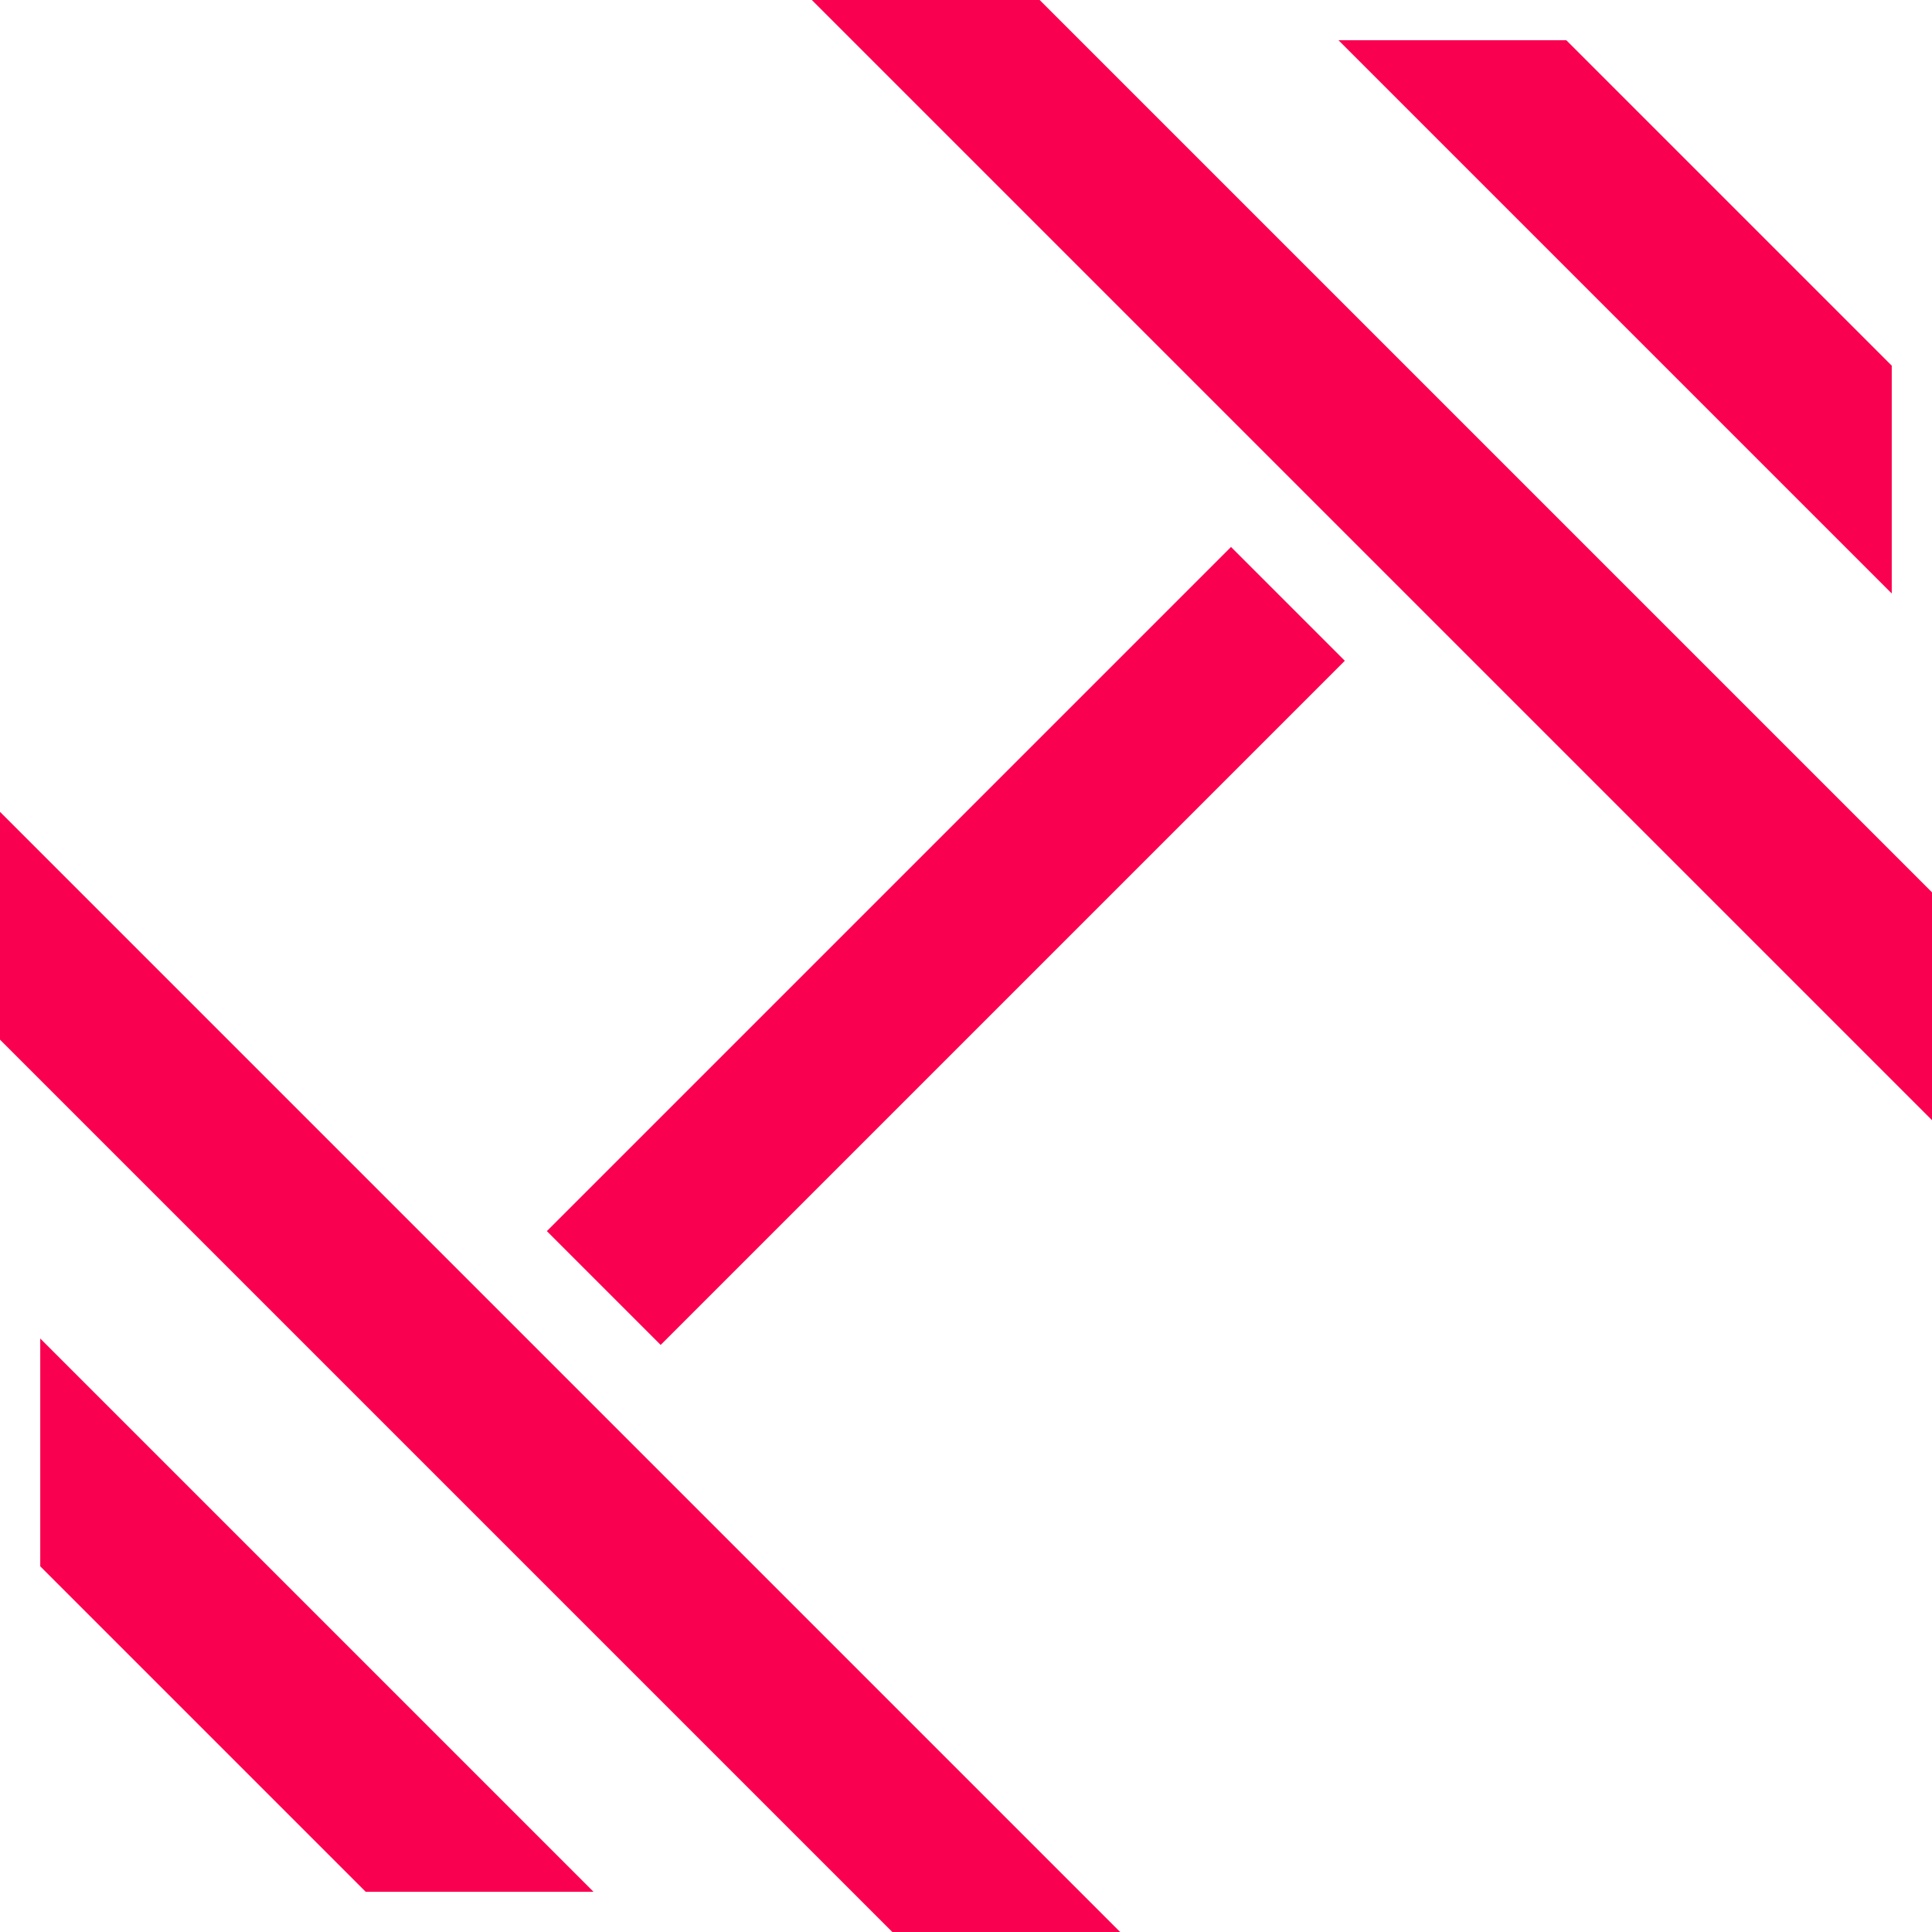
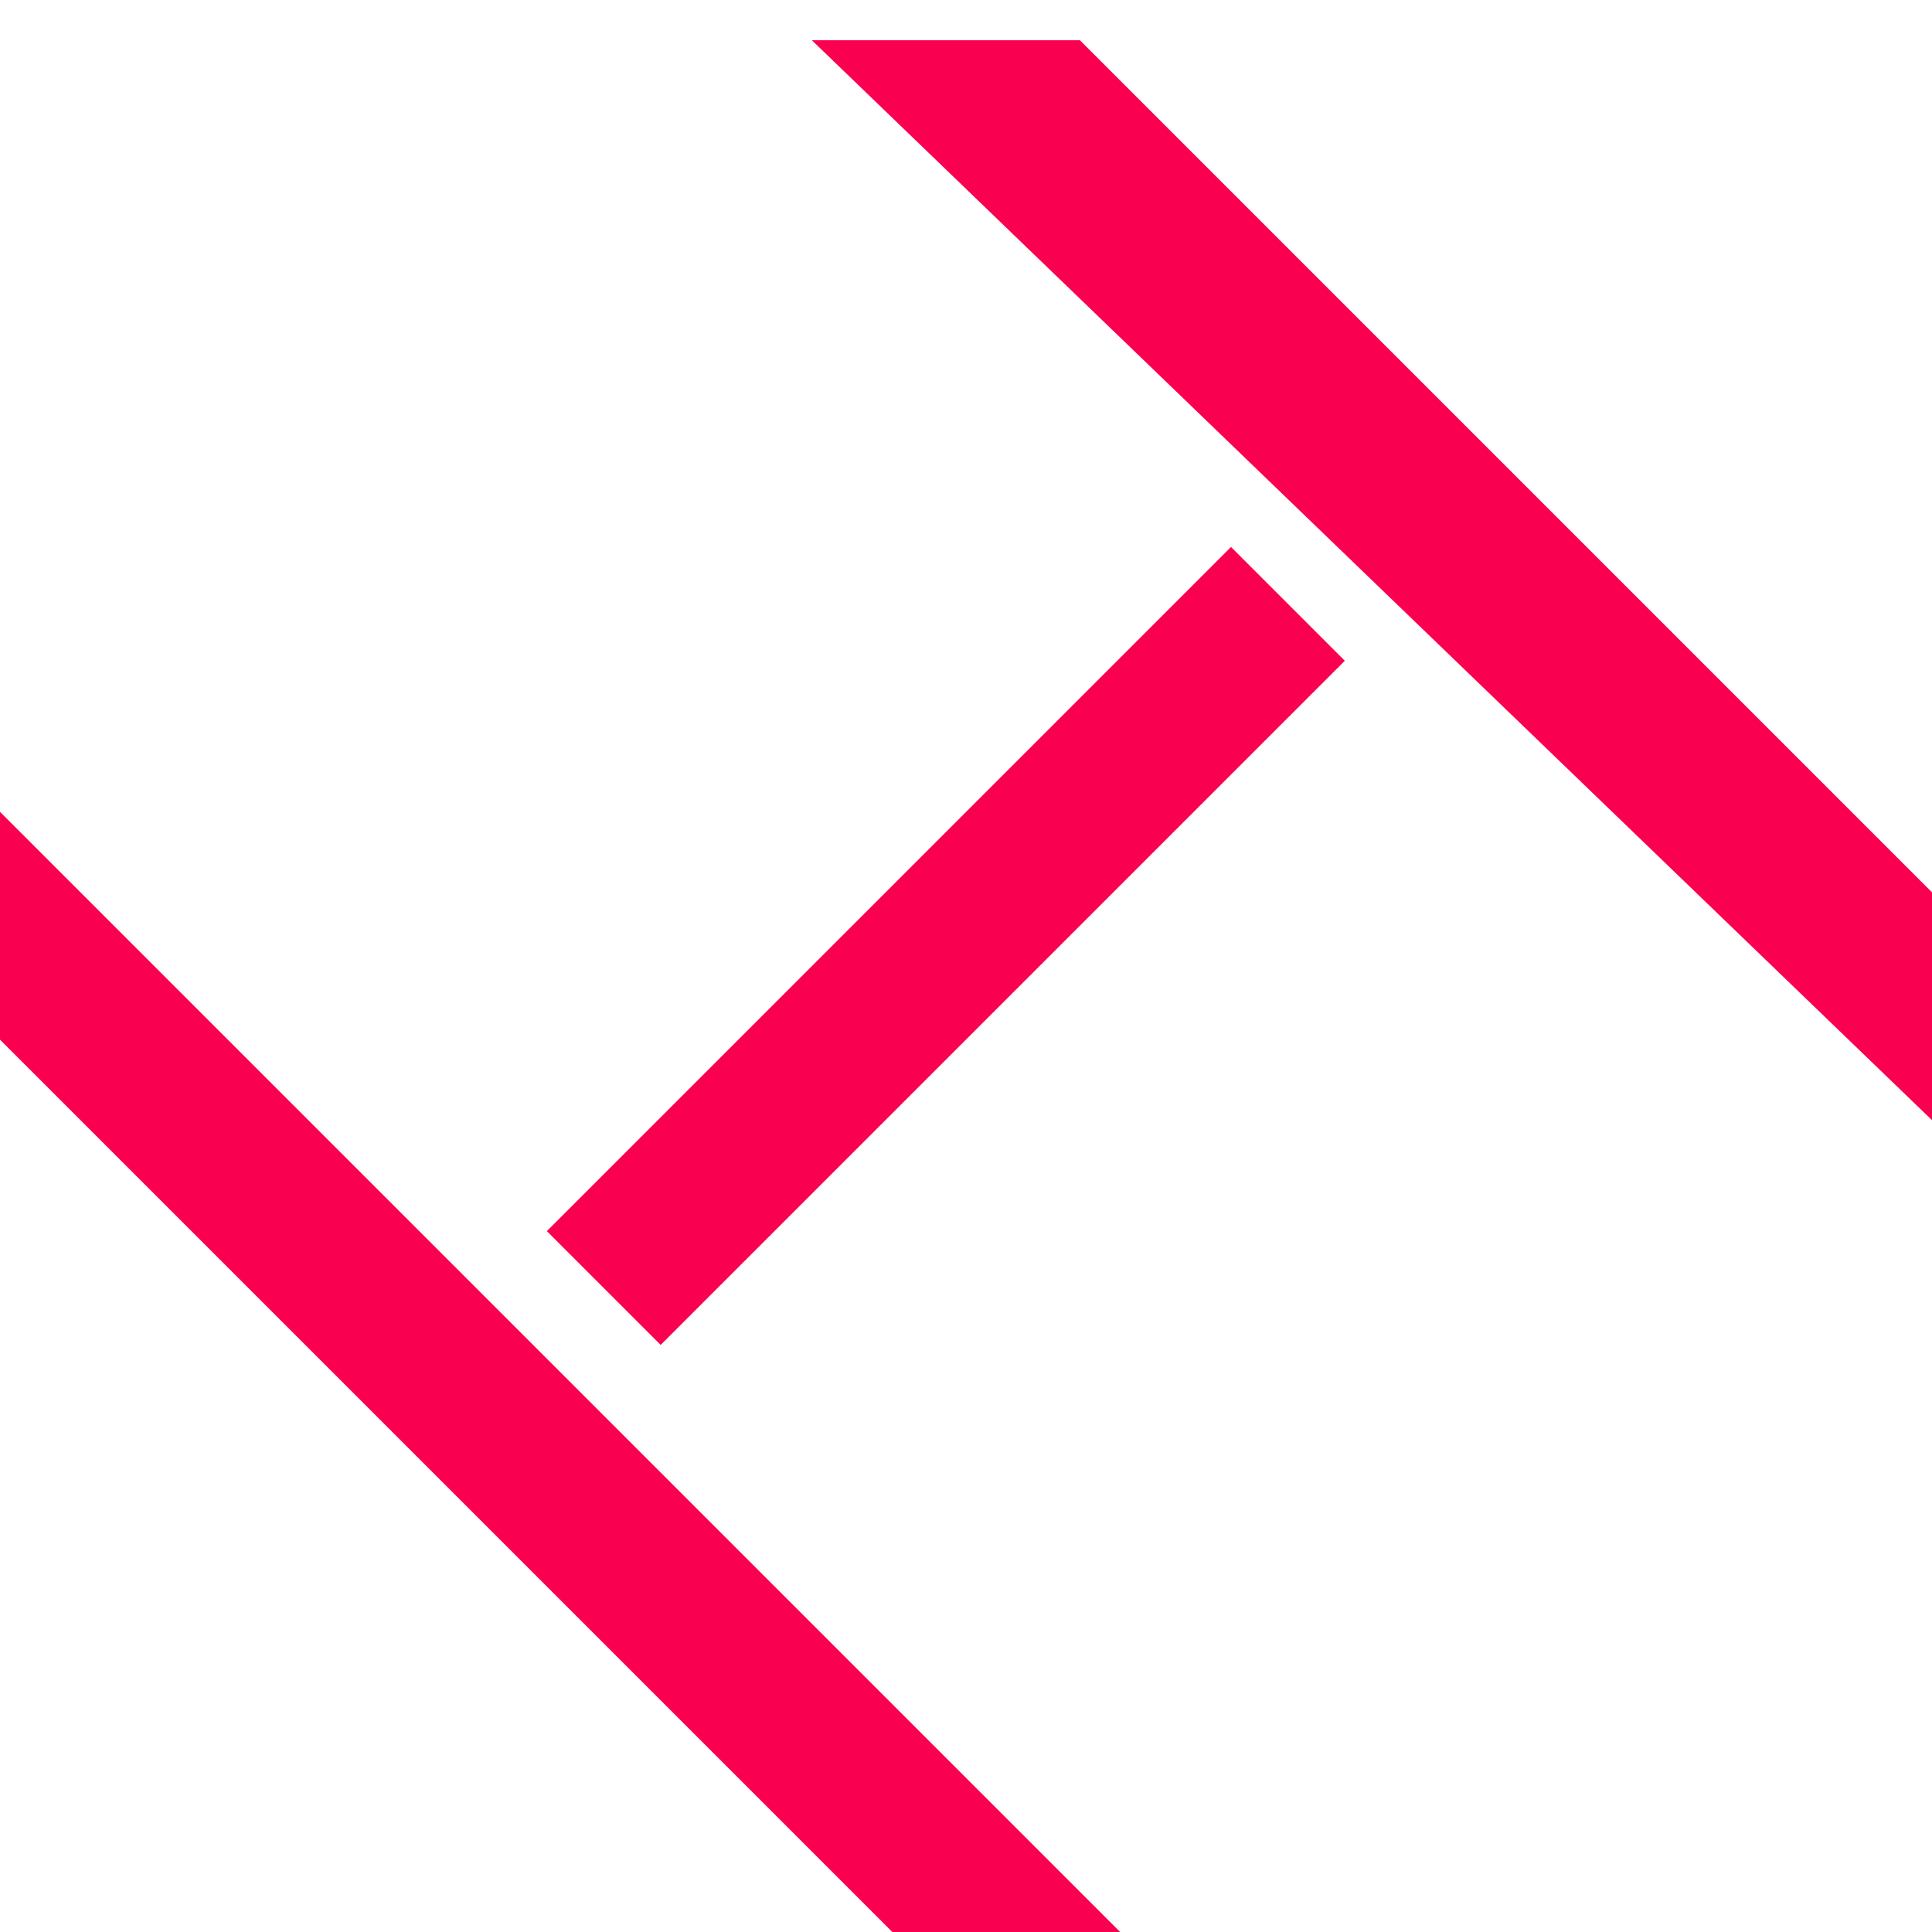
<svg xmlns="http://www.w3.org/2000/svg" id="Benefits-Sportangbeote" width="96" height="96" viewBox="0 0 96 96">
-   <path id="Pfad_53157" data-name="Pfad 53157" d="M2,77.83,18.17,94H29.49L2,66.51Z" fill="#fa0050" />
  <path id="Pfad_53158" data-name="Pfad 53158" d="M0,51.66,44.34,96H55.66L0,40.34Z" fill="#fa0050" />
-   <path id="Pfad_53159" data-name="Pfad 53159" d="M94,18.17,77.83,2H66.51L94,29.49Z" fill="#fa0050" />
-   <path id="Pfad_53160" data-name="Pfad 53160" d="M53.66,2l-2-2H40.34L96,55.66V44.34Z" fill="#fa0050" />
+   <path id="Pfad_53160" data-name="Pfad 53160" d="M53.66,2H40.34L96,55.66V44.34Z" fill="#fa0050" />
  <rect id="Rechteck_4072" data-name="Rechteck 4072" width="48.083" height="7.999" transform="matrix(0.707, -0.707, 0.707, 0.707, 27.173, 61.173)" fill="#fa0050" />
</svg>